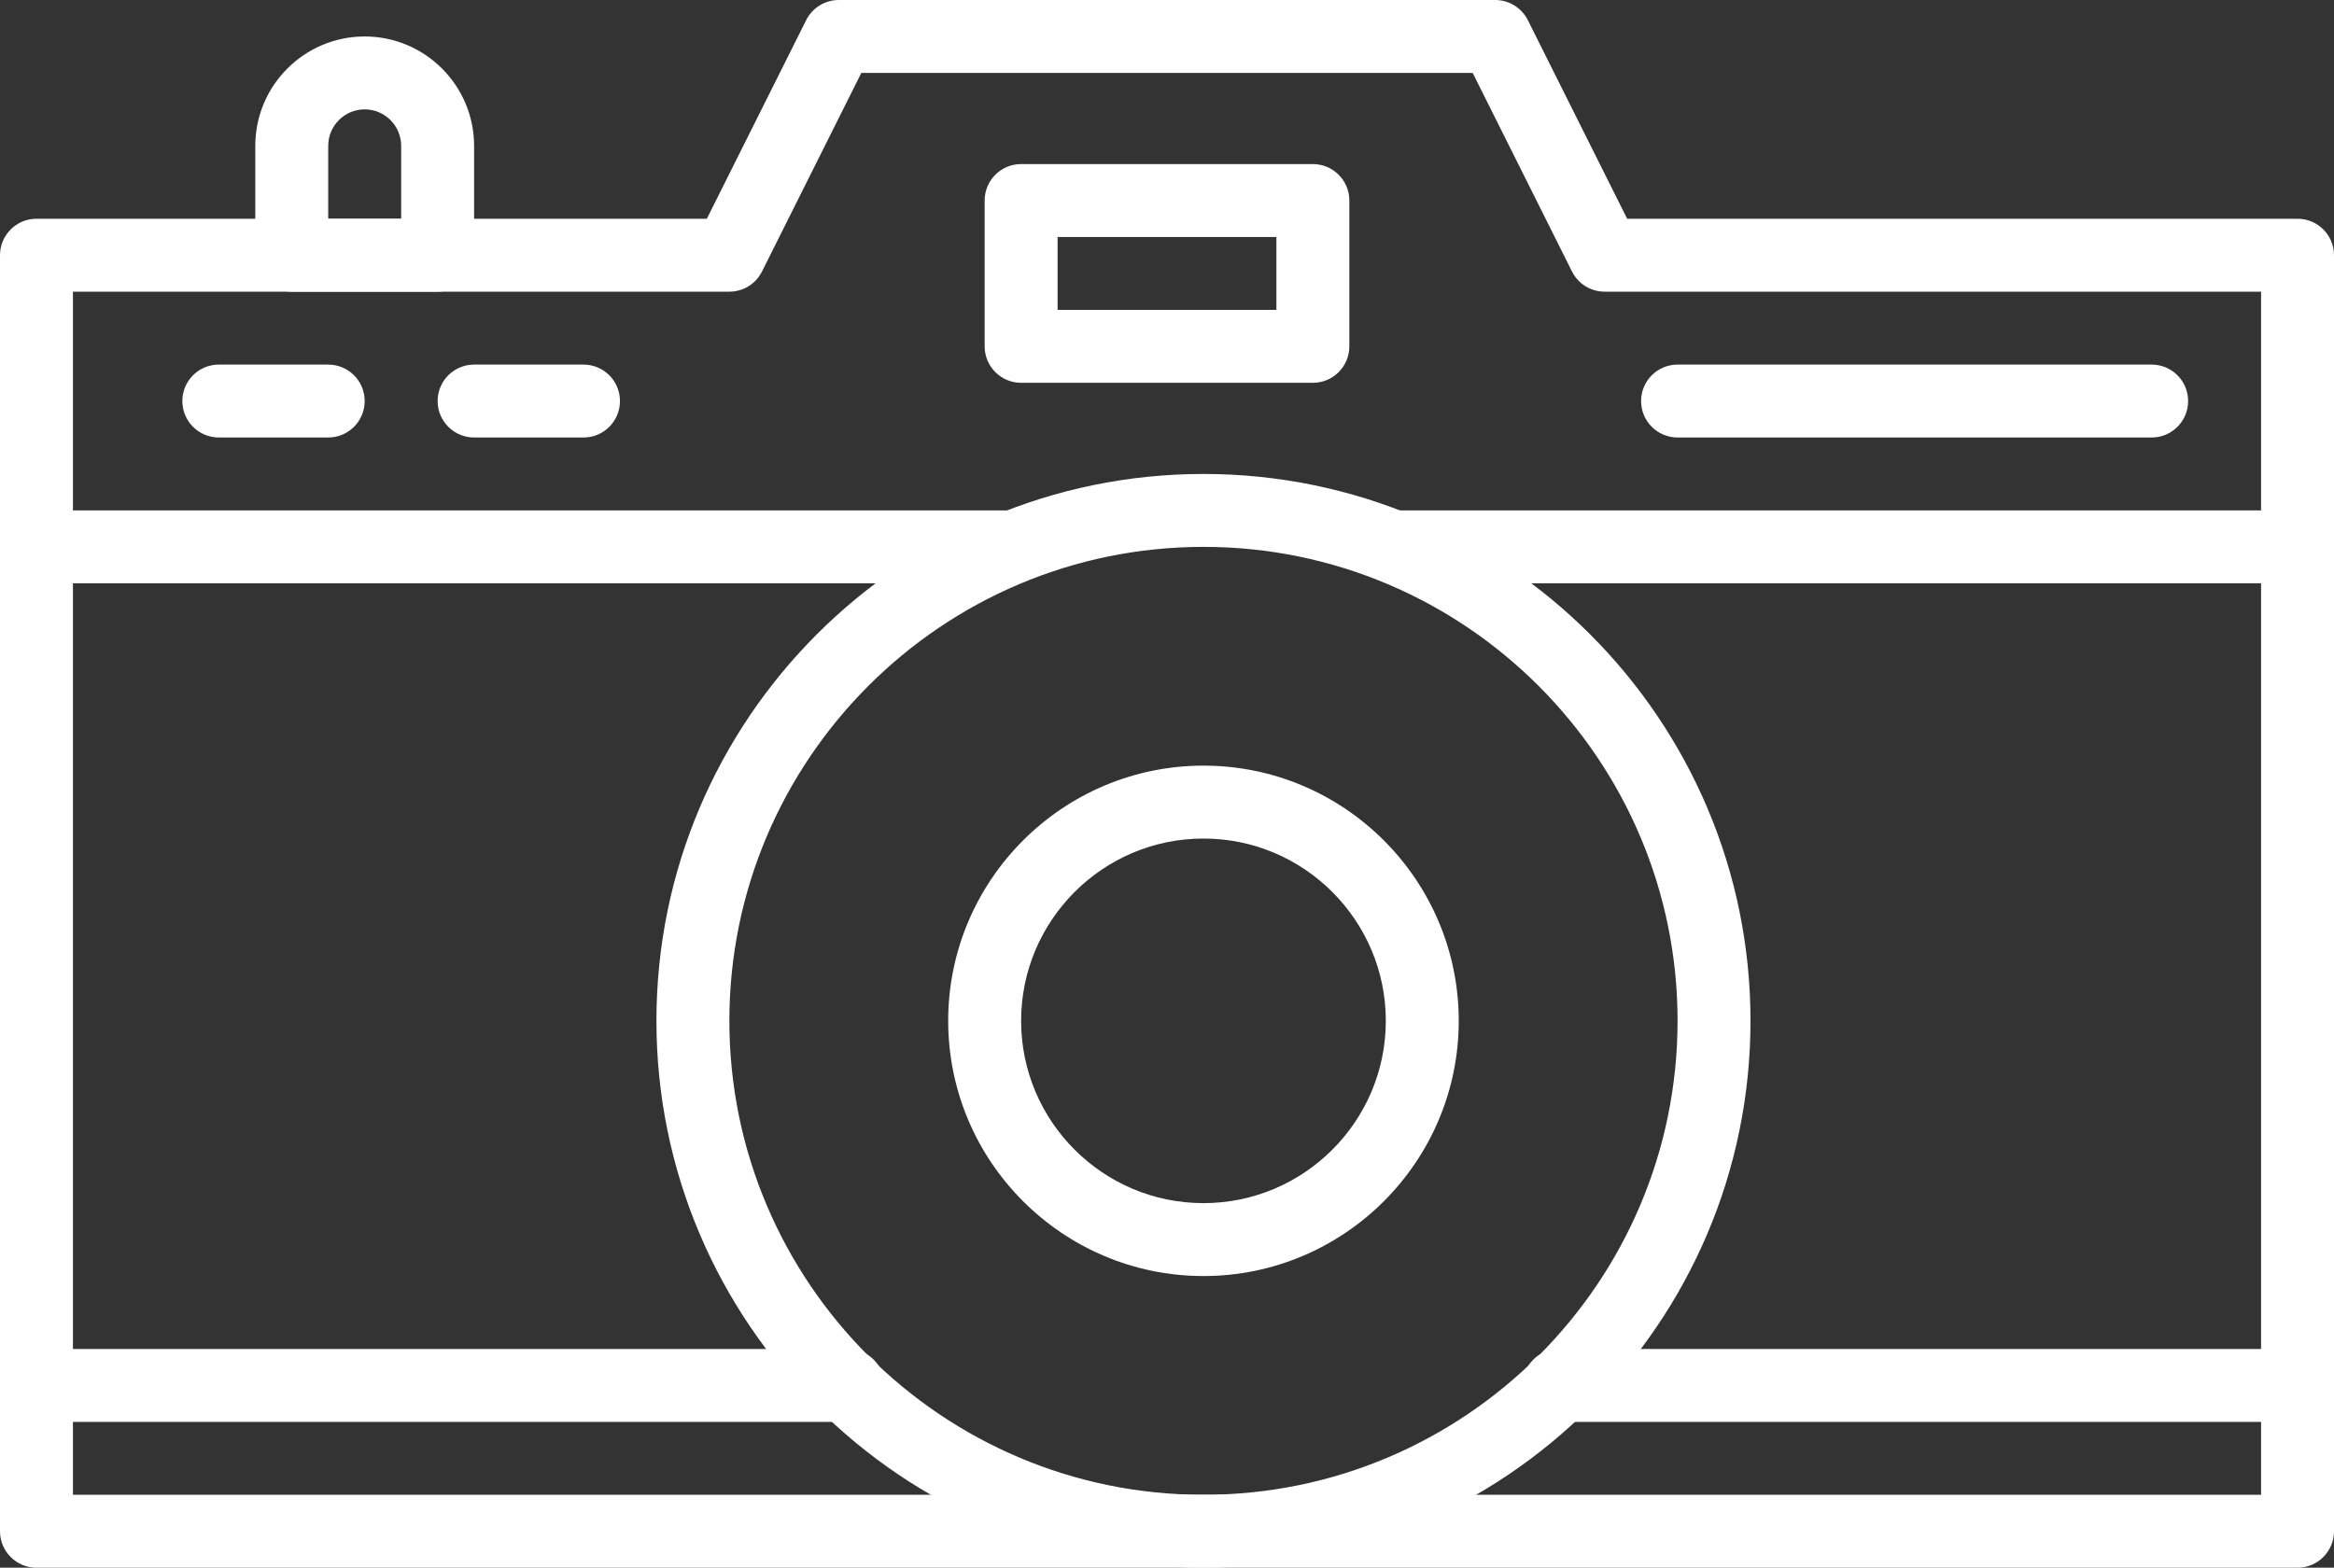
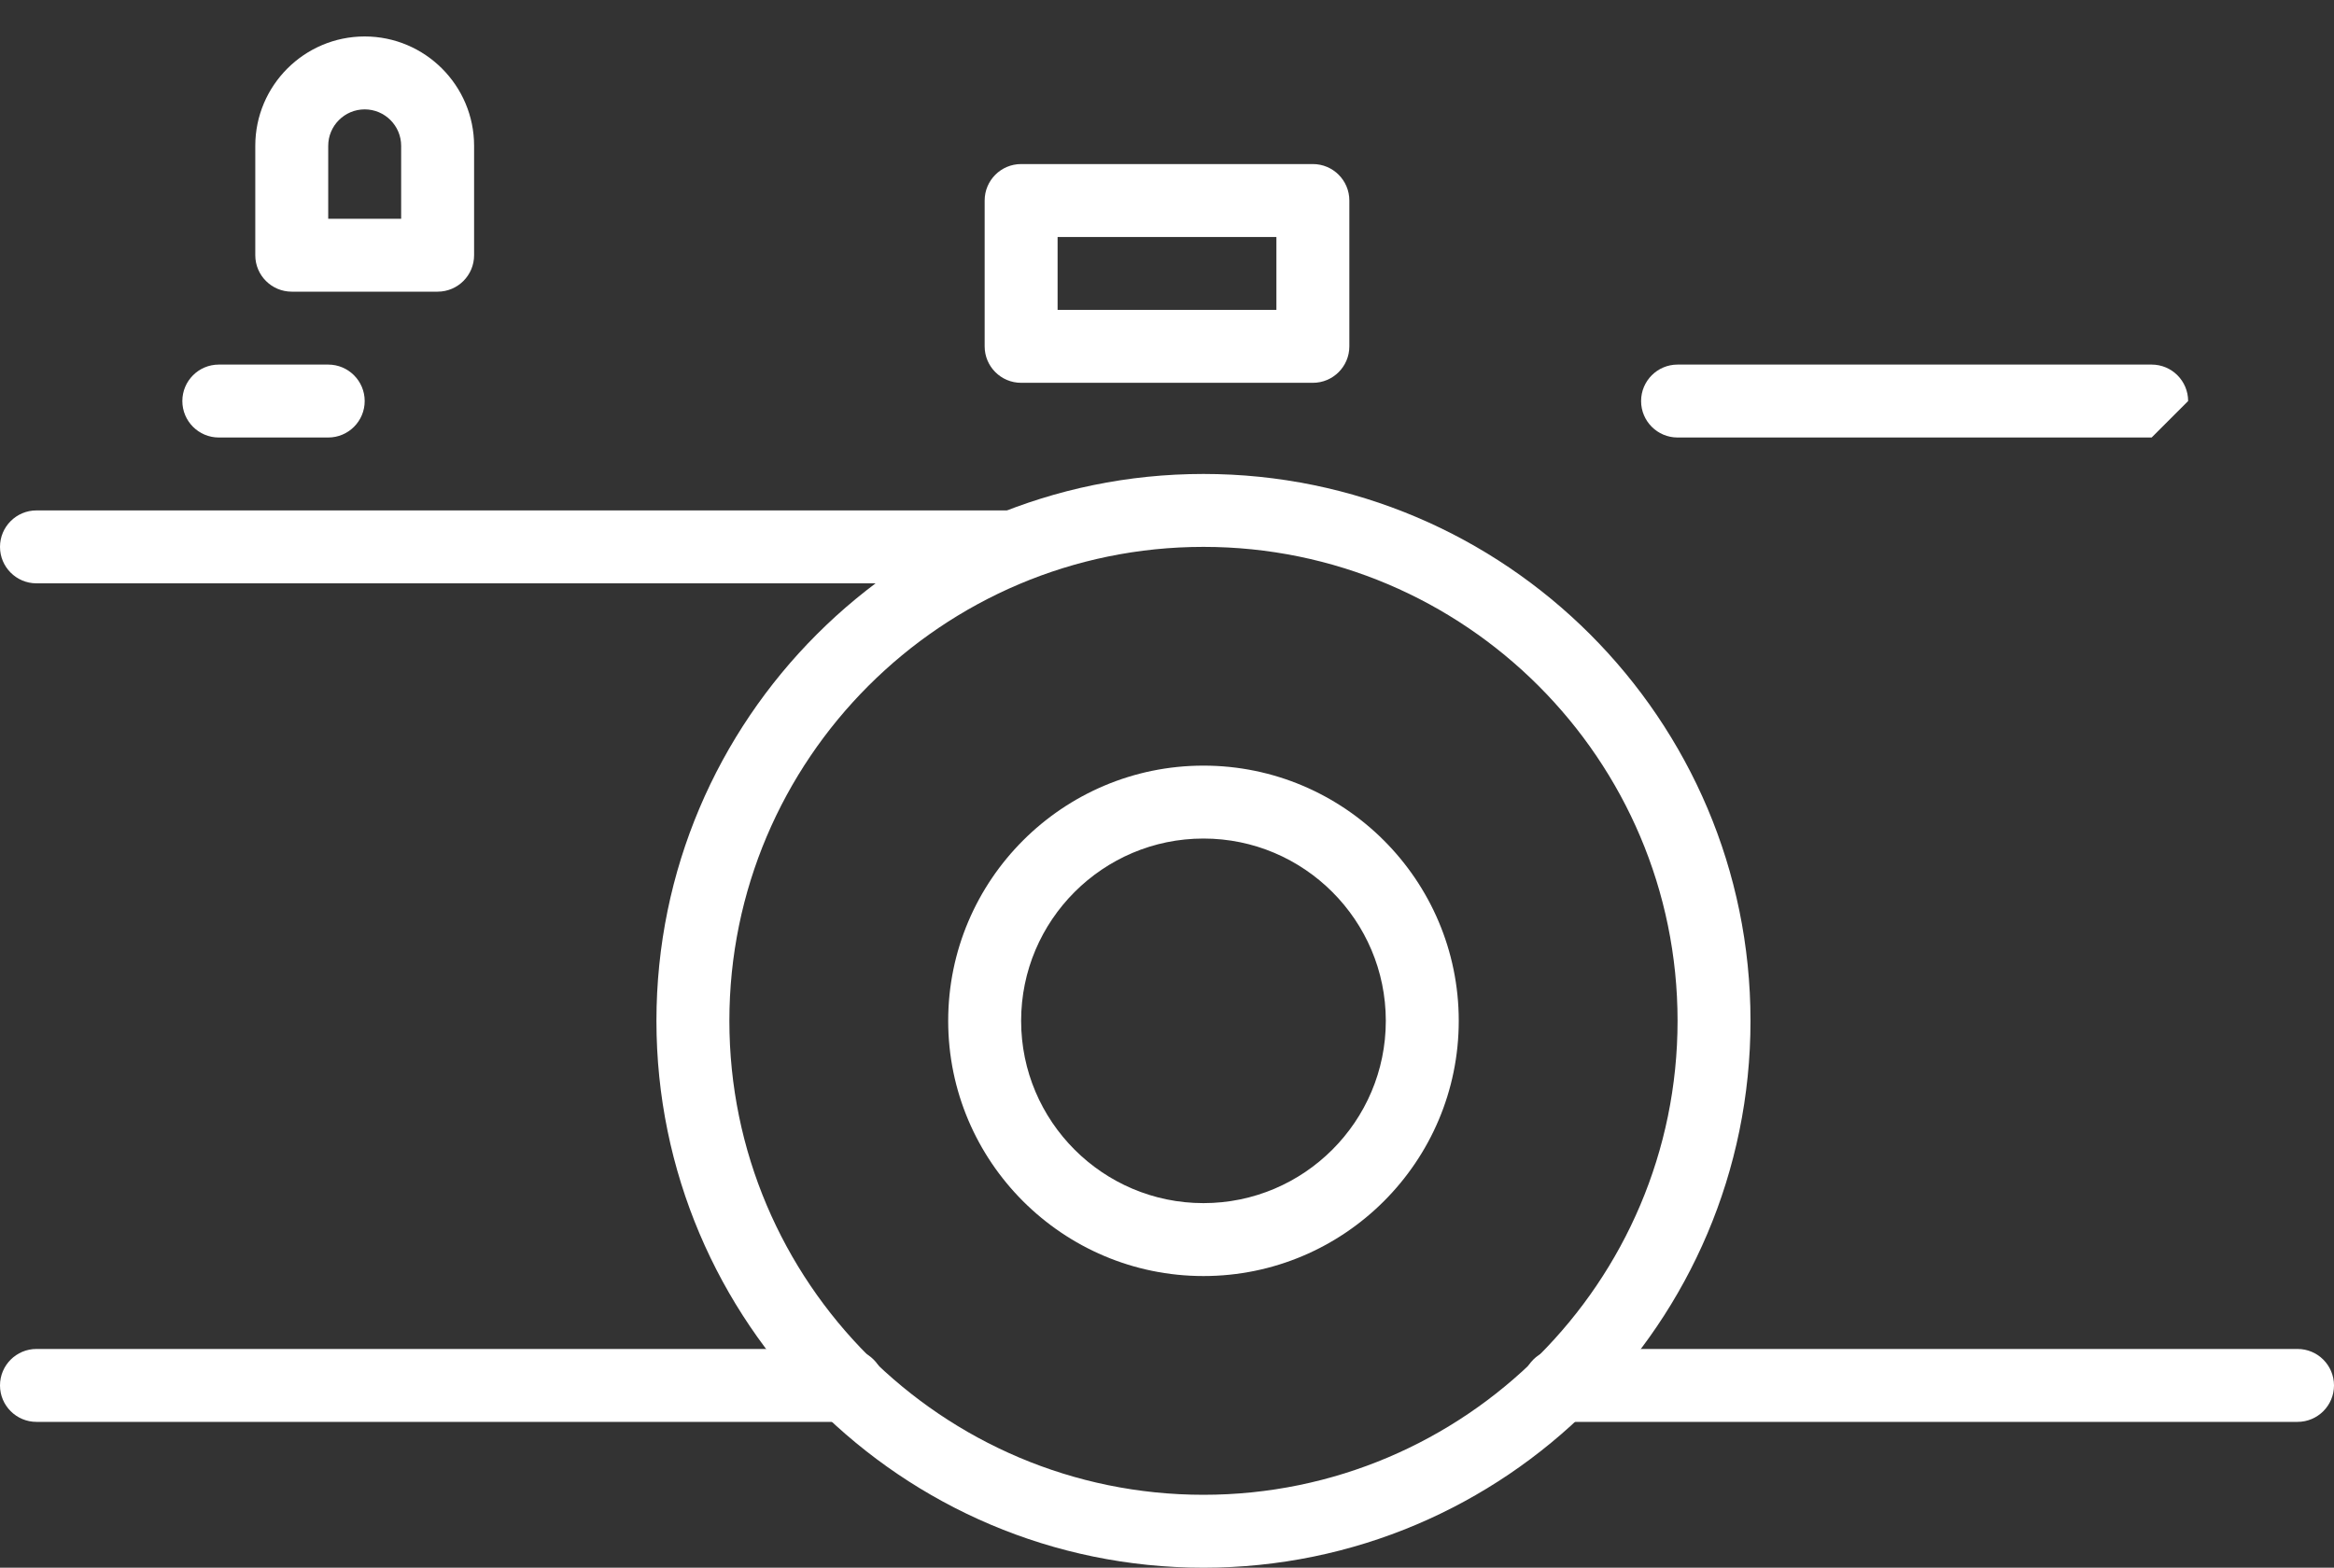
<svg xmlns="http://www.w3.org/2000/svg" fill="#ffffff" height="344" preserveAspectRatio="xMidYMid meet" version="1" viewBox="19.0 103.0 512.0 344.0" width="512" zoomAndPan="magnify">
  <rect x="19.0" y="103.0" width="512.0" height="344.0" fill="#333333" stroke="none" />
  <g>
    <g>
      <g>
        <g id="change1_8">
-           <path d="M523,447H27c-4.418,0-8-3.582-8-8V159c0-4.418,3.582-8,8-8h147.056l21.789-43.578C197.2,104.712,199.97,103,203,103h144 c3.03,0,5.8,1.712,7.155,4.422L375.944,151H523c4.418,0,8,3.582,8,8v280C531,443.418,527.418,447,523,447z M35,431h480V167H371 c-3.03,0-5.8-1.712-7.155-4.422L342.056,119H207.944l-21.789,43.578C184.8,165.288,182.03,167,179,167H35V431z" />
-         </g>
+           </g>
        <g id="change1_2">
          <path d="M115,167H83c-4.418,0-8-3.582-8-8v-24c0-13.234,10.766-24,24-24s24,10.766,24,24v24C123,163.418,119.418,167,115,167z M91,151h16v-16c0-4.411-3.589-8-8-8s-8,3.589-8,8V151z" />
        </g>
        <g id="change1_5">
          <path d="M283,447c-66.168,0-120-53.832-120-120s53.832-120,120-120s120,53.832,120,120S349.168,447,283,447z M283,223 c-57.346,0-104,46.654-104,104s46.654,104,104,104s104-46.654,104-104S340.346,223,283,223z" />
        </g>
        <g id="change1_7">
          <path d="M283,383c-30.878,0-56-25.121-56-56s25.122-56,56-56c30.879,0,56,25.121,56,56S313.879,383,283,383z M283,287 c-22.056,0-40,17.944-40,40s17.944,40,40,40c22.056,0,40-17.944,40-40S305.056,287,283,287z" />
        </g>
        <g id="change1_6">
-           <path d="M523,231H325c-4.418,0-8-3.582-8-8s3.582-8,8-8h198c4.418,0,8,3.582,8,8S527.418,231,523,231z" />
-         </g>
+           </g>
        <g id="change1_1">
          <path d="M241,231H27c-4.418,0-8-3.582-8-8s3.582-8,8-8h214c4.418,0,8,3.582,8,8S245.418,231,241,231z" />
        </g>
        <g id="change1_4">
          <path d="M523,415H361c-4.418,0-8-3.582-8-8s3.582-8,8-8h162c4.418,0,8,3.582,8,8S527.418,415,523,415z" />
        </g>
        <g id="change1_9">
          <path d="M205,415H27c-4.418,0-8-3.582-8-8s3.582-8,8-8h178c4.418,0,8,3.582,8,8S209.418,415,205,415z" />
        </g>
        <g id="change1_12">
          <path d="M91,199H67c-4.418,0-8-3.582-8-8s3.582-8,8-8h24c4.418,0,8,3.582,8,8S95.418,199,91,199z" />
        </g>
        <g id="change1_10">
-           <path d="M147,199h-24c-4.418,0-8-3.582-8-8s3.582-8,8-8h24c4.418,0,8,3.582,8,8S151.418,199,147,199z" />
-         </g>
+           </g>
        <g id="change1_11">
-           <path d="M491,199H387c-4.418,0-8-3.582-8-8s3.582-8,8-8h104c4.418,0,8,3.582,8,8S495.418,199,491,199z" />
+           <path d="M491,199H387c-4.418,0-8-3.582-8-8s3.582-8,8-8h104c4.418,0,8,3.582,8,8z" />
        </g>
      </g>
      <g id="change1_3">
        <path d="M307,187h-64c-4.418,0-8-3.582-8-8v-32c0-4.418,3.582-8,8-8h64c4.418,0,8,3.582,8,8v32C315,183.418,311.418,187,307,187z M251,171h48v-16h-48V171z" />
      </g>
    </g>
  </g>
</svg>